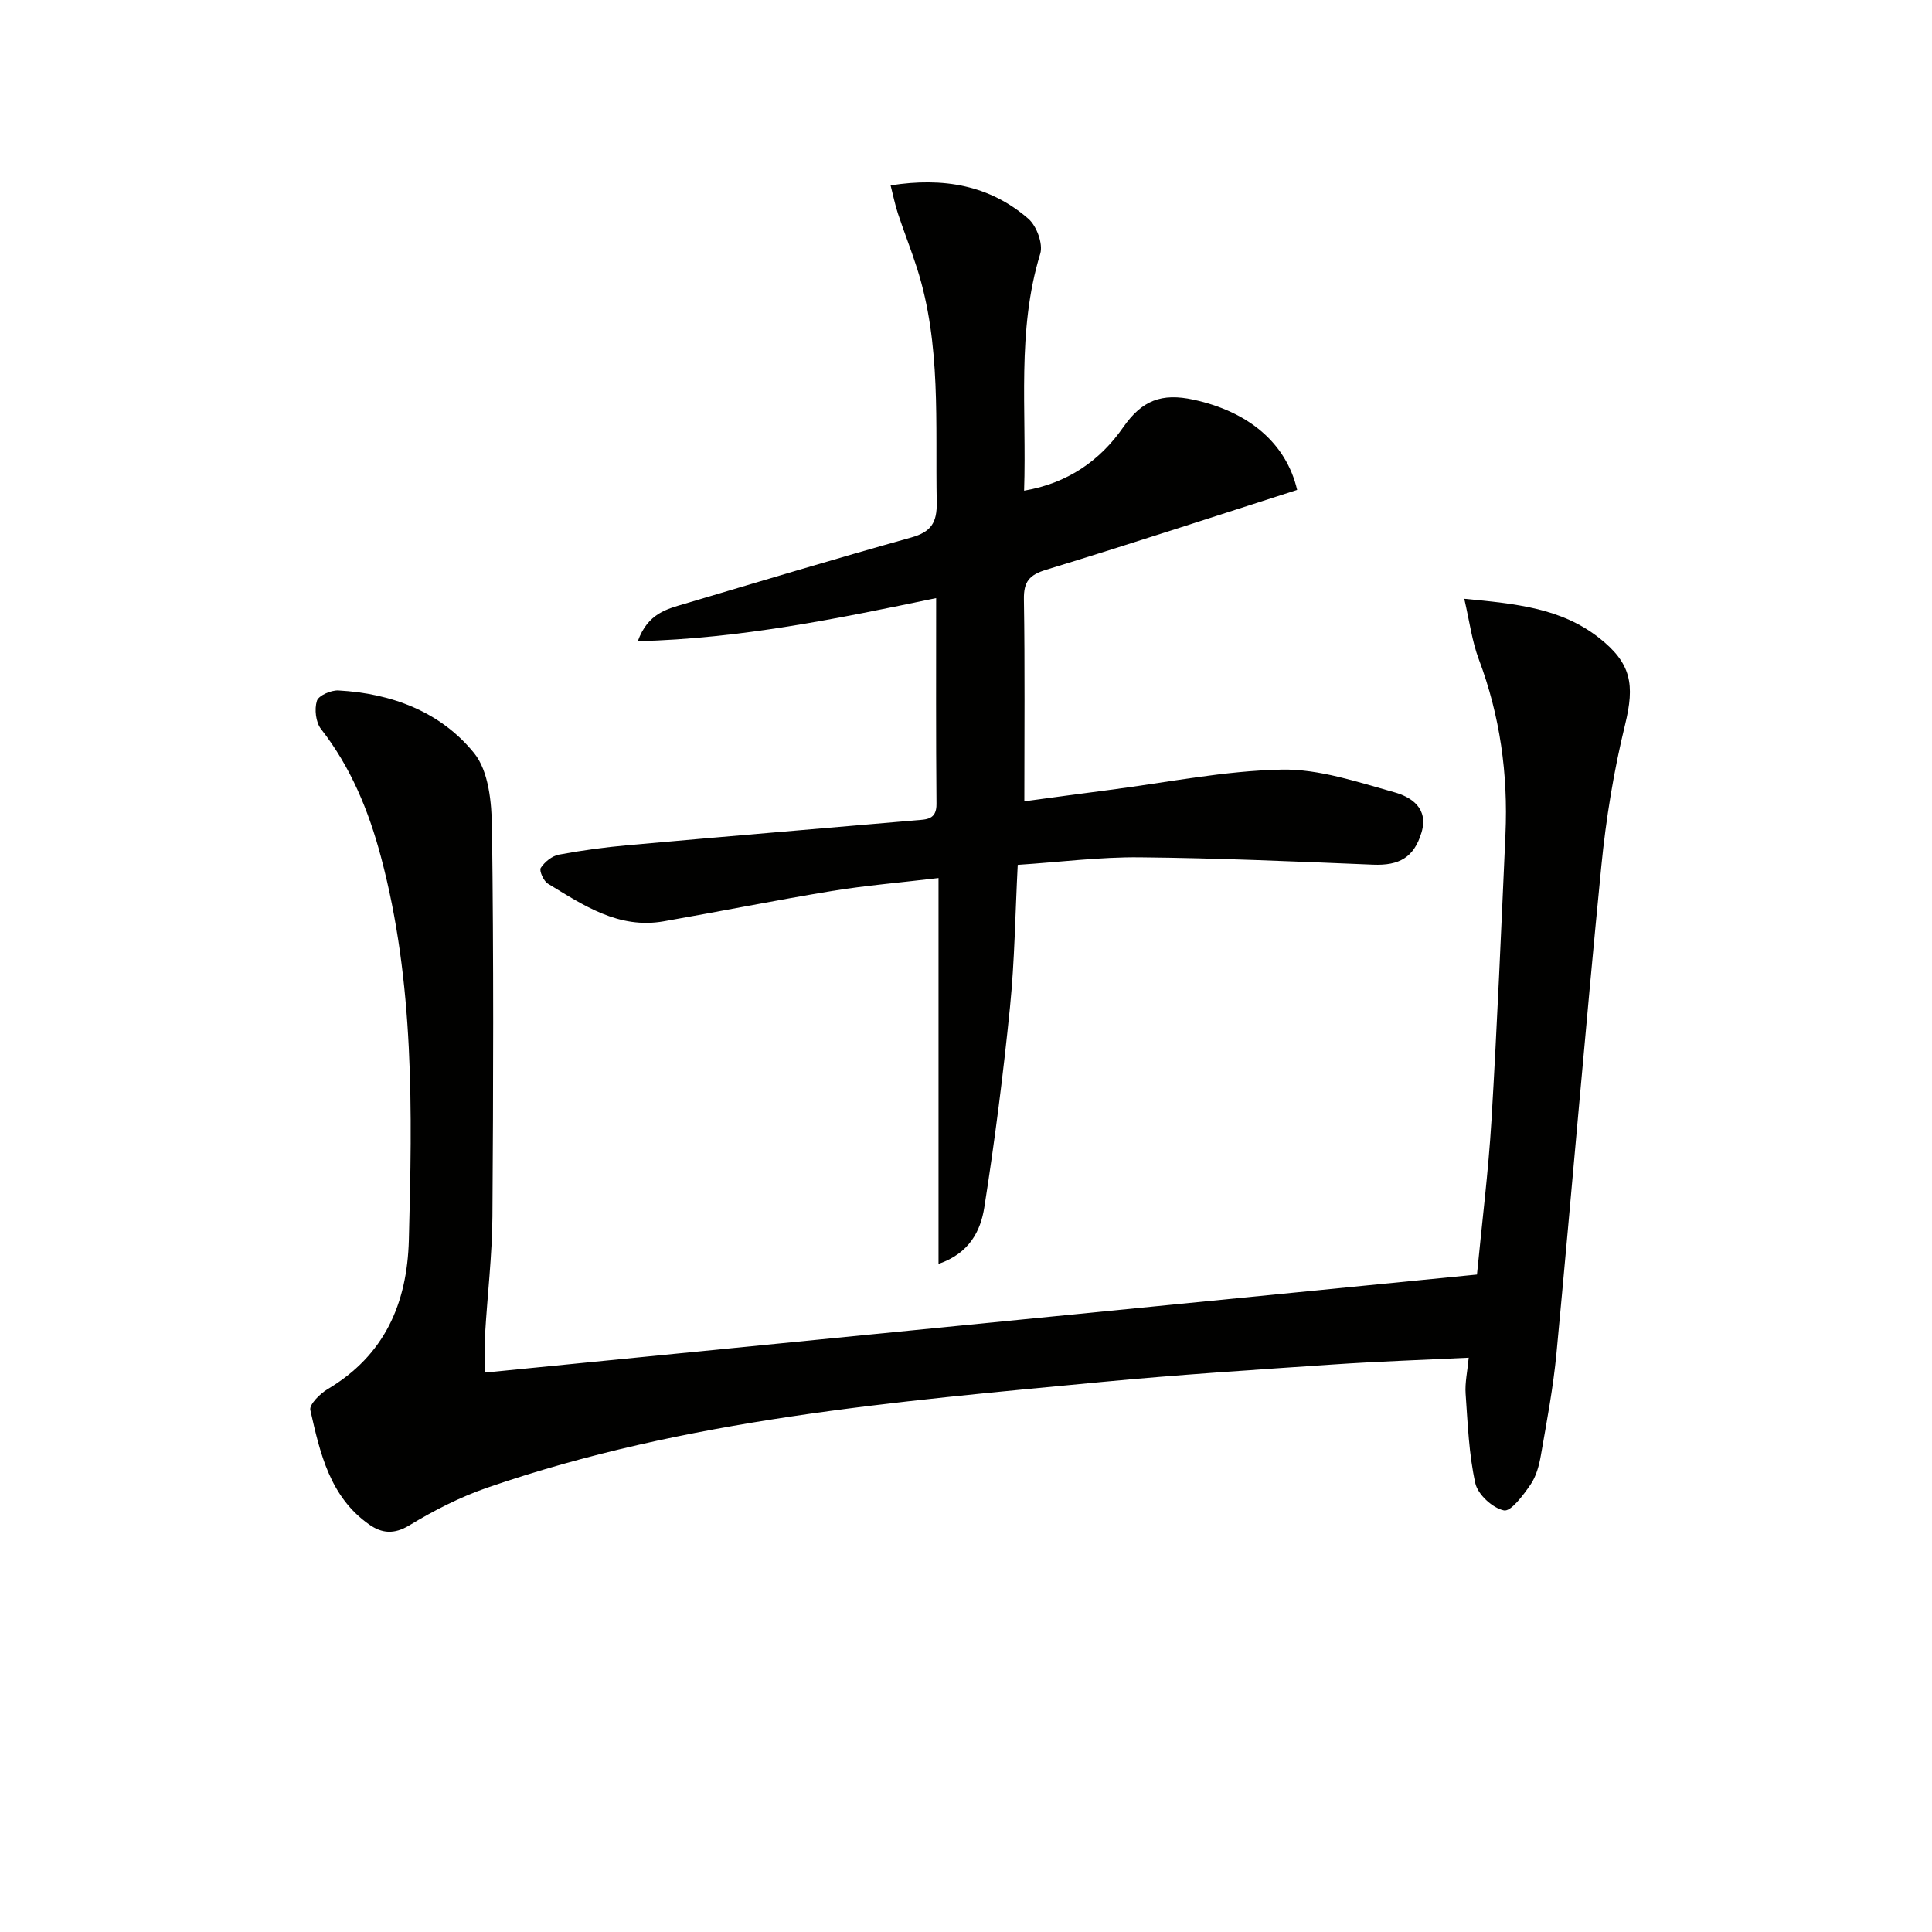
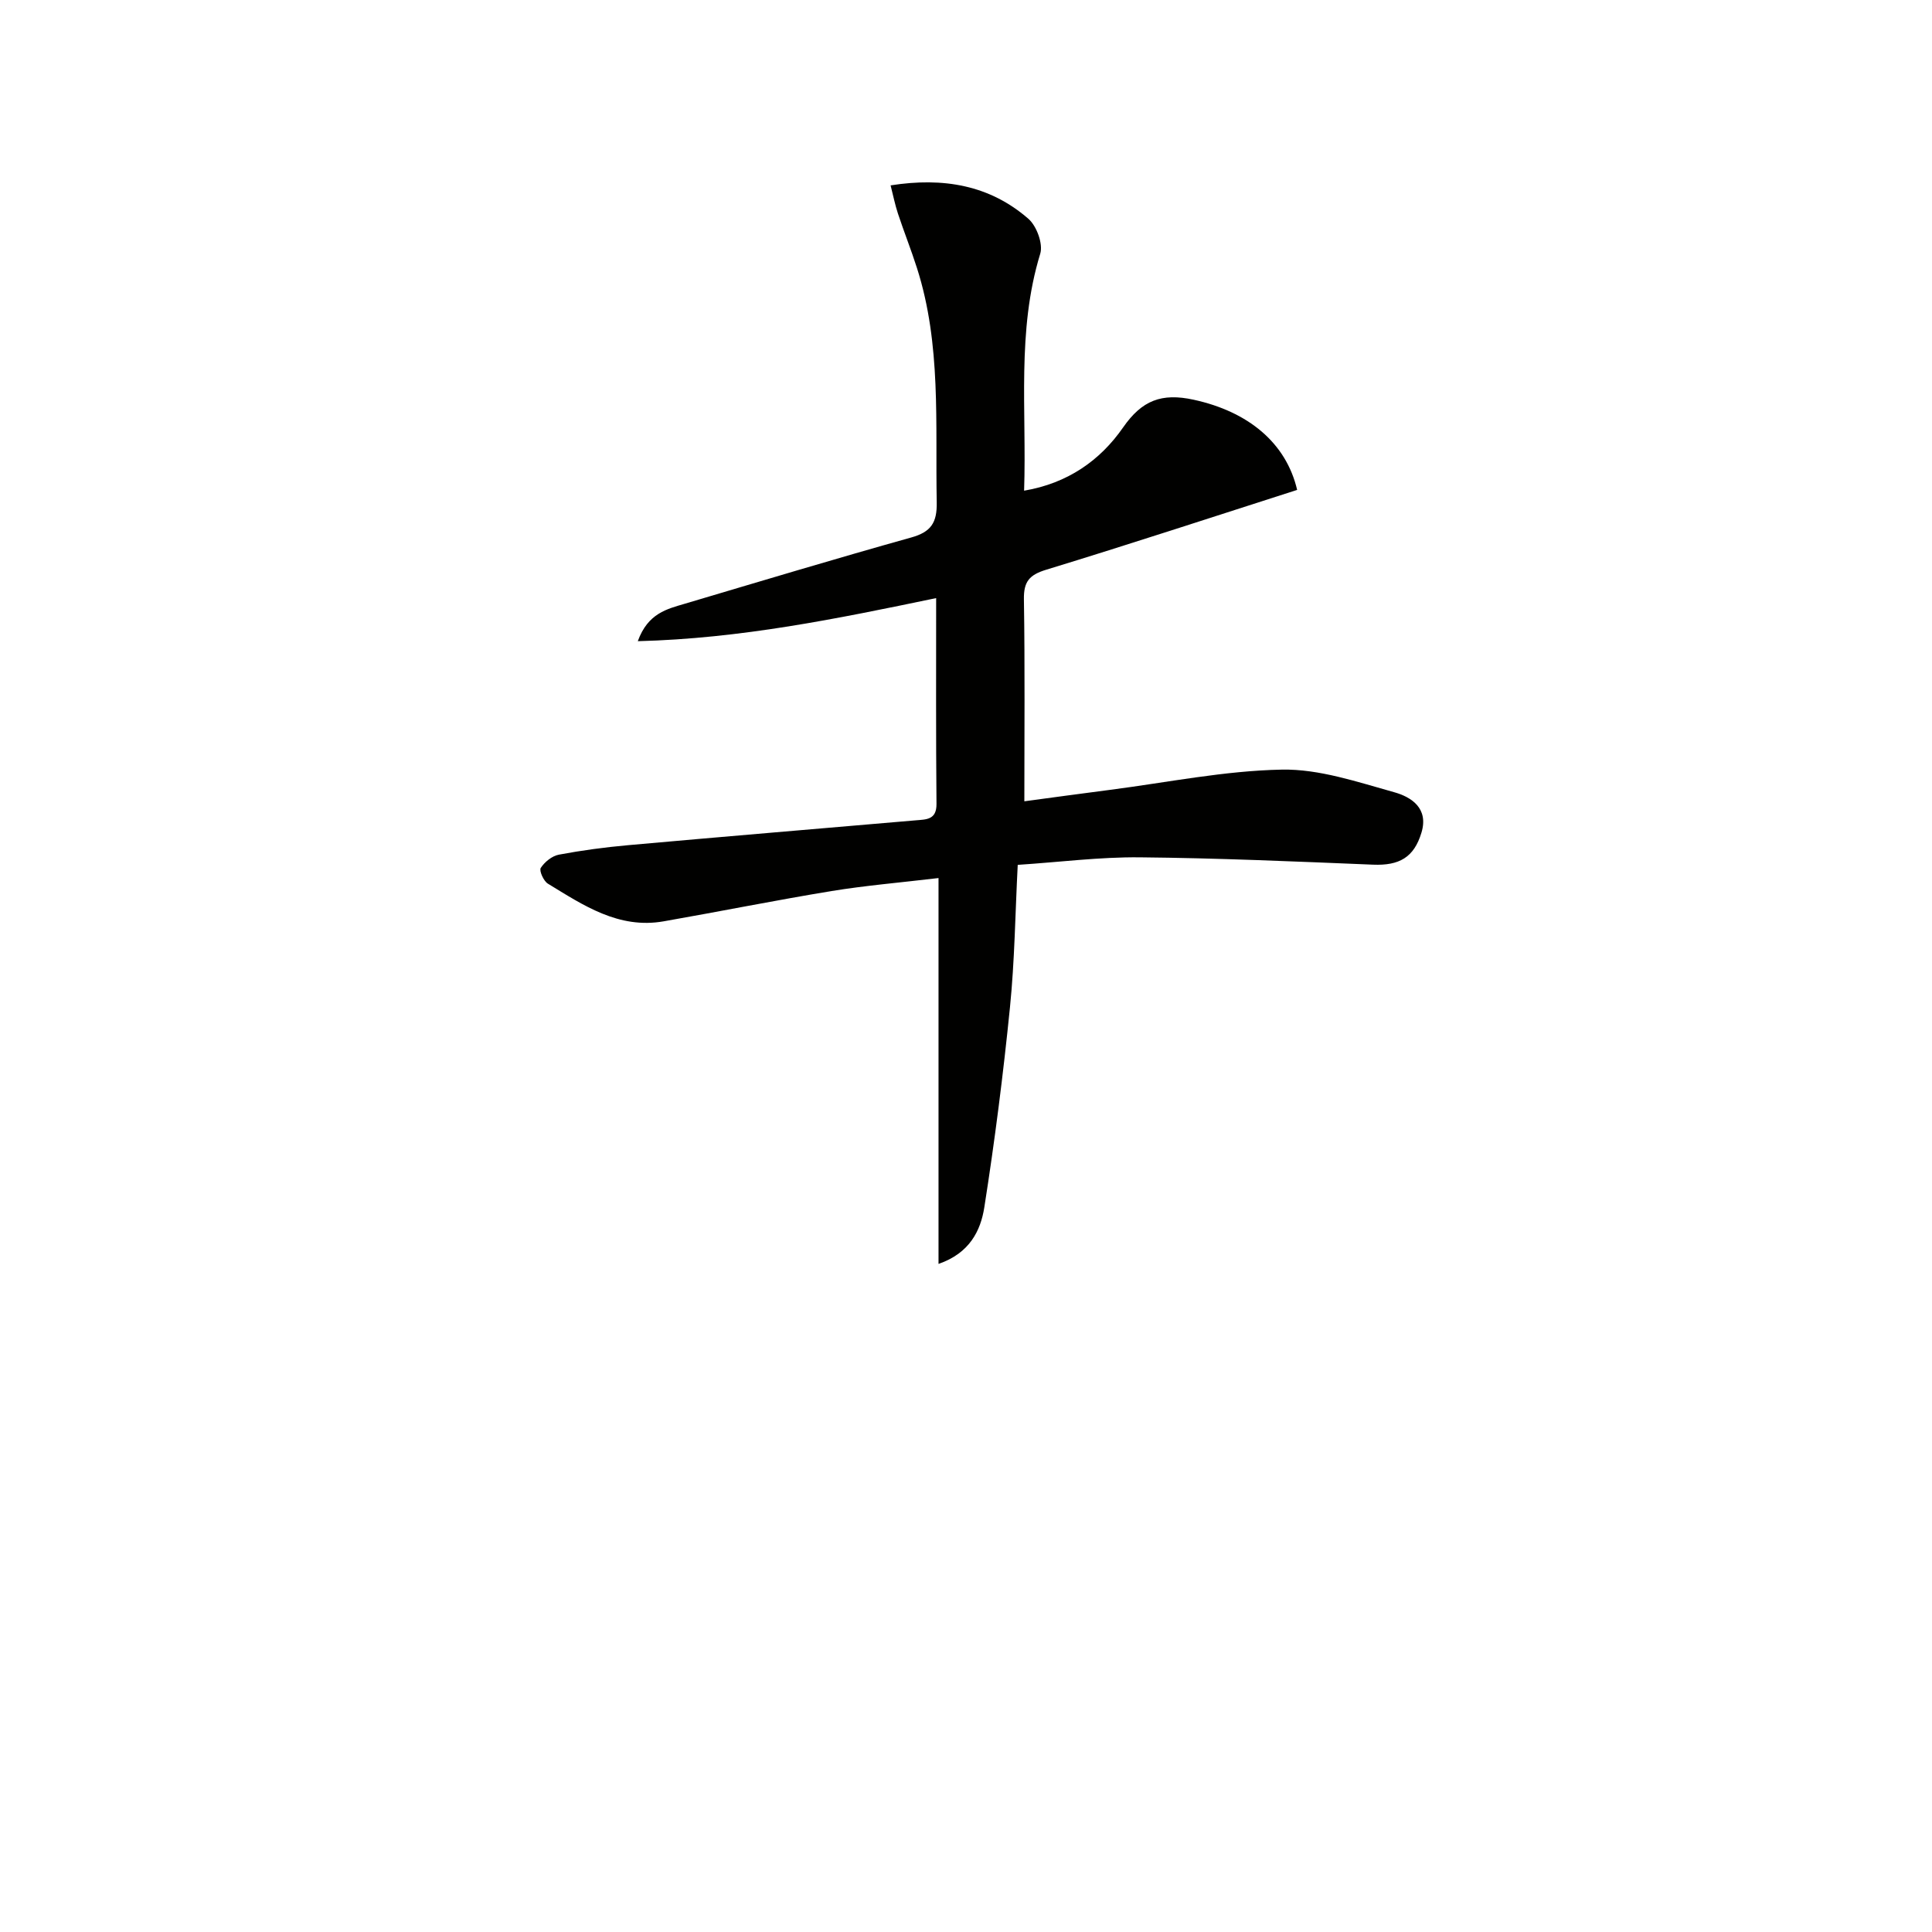
<svg xmlns="http://www.w3.org/2000/svg" enable-background="new 0 0 400 400" viewBox="0 0 400 400">
  <g fill="#010100">
-     <path d="m100.38 284.18c68.47-6.77 136.69-13.51 205.41-20.3 1.04-10.77 2.36-21.3 3-31.87 1.18-19.75 2.02-39.53 2.9-59.3.55-12.42-1.11-24.5-5.52-36.21-1.41-3.75-1.92-7.84-3.01-12.53 10.68 1.02 20.02 1.92 27.87 8.06 6.77 5.3 7.44 9.74 5.43 17.98-2.35 9.62-3.96 19.51-4.93 29.38-3.3 33.58-6.11 67.2-9.28 100.79-.67 7.08-2.01 14.11-3.23 21.13-.36 2.1-.97 4.36-2.15 6.07-1.49 2.17-4.06 5.63-5.5 5.33-2.34-.48-5.4-3.29-5.92-5.61-1.34-6.04-1.57-12.34-2.01-18.55-.16-2.26.37-4.56.64-7.45-9.7.47-18.96.78-28.19 1.41-15.92 1.08-31.85 2.1-47.74 3.61-42.98 4.09-86.08 7.66-127.31 21.9-5.61 1.94-11.02 4.71-16.1 7.79-3.16 1.92-5.7 1.64-8.26-.15-8.19-5.72-10.22-14.82-12.23-23.72-.26-1.14 2-3.39 3.58-4.33 11.78-6.99 16.47-17.72 16.82-30.88.71-26.64 1.17-53.27-5.78-79.33-2.54-9.54-6.23-18.56-12.41-26.47-1.09-1.4-1.39-4.11-.85-5.83.35-1.11 2.93-2.23 4.45-2.15 11.05.6 21.18 4.43 28.1 12.97 3.03 3.74 3.63 10.23 3.7 15.48.35 26.82.28 53.65.09 80.47-.06 8.13-1.04 16.25-1.52 24.38-.17 2.45-.05 4.91-.05 7.93z" />
    <path d="m193.82 123.83c-20.62 4.29-40.43 8.37-61.77 8.92 2.1-5.82 6.09-6.67 9.79-7.77 15.59-4.63 31.16-9.32 46.82-13.7 4.09-1.14 5.36-3.05 5.28-7.28-.32-16.27.98-32.65-4.09-48.5-1.21-3.79-2.69-7.5-3.94-11.28-.6-1.82-.98-3.72-1.52-5.84 10.94-1.72 20.53-.05 28.54 6.93 1.7 1.49 3.06 5.19 2.44 7.22-4.91 16.01-2.79 32.36-3.34 49.06 8.98-1.52 15.72-6.22 20.5-13.1 3.89-5.6 7.96-7.18 14.61-5.73 11.27 2.45 19.14 8.91 21.42 18.67-17.35 5.56-34.61 11.23-51.97 16.53-3.5 1.07-4.66 2.47-4.6 6.12.22 13.78.09 27.56.09 41.82 5.44-.73 11.59-1.58 17.74-2.37 11.85-1.53 23.69-3.96 35.57-4.19 7.72-.15 15.61 2.55 23.23 4.67 3.56.99 7.21 3.31 5.68 8.37-1.55 5.15-4.6 6.86-10.03 6.64-16.1-.66-32.21-1.37-48.32-1.52-8.27-.08-16.54.99-25.24 1.56-.52 10.04-.63 19.82-1.61 29.52-1.39 13.84-3.15 27.66-5.31 41.4-.76 4.82-3.04 9.48-9.48 11.7 0-26.65 0-52.87 0-79.89-8.09.96-15.16 1.55-22.13 2.69-11.62 1.91-23.17 4.24-34.77 6.27-9.32 1.64-16.63-3.32-23.98-7.8-.89-.54-1.84-2.69-1.47-3.26.8-1.23 2.32-2.47 3.74-2.74 4.72-.89 9.51-1.53 14.3-1.96 19.86-1.78 39.73-3.44 59.6-5.15 2.17-.19 4.32-.08 4.29-3.4-.13-13.95-.07-27.92-.07-42.61z" />
  </g>
</svg>